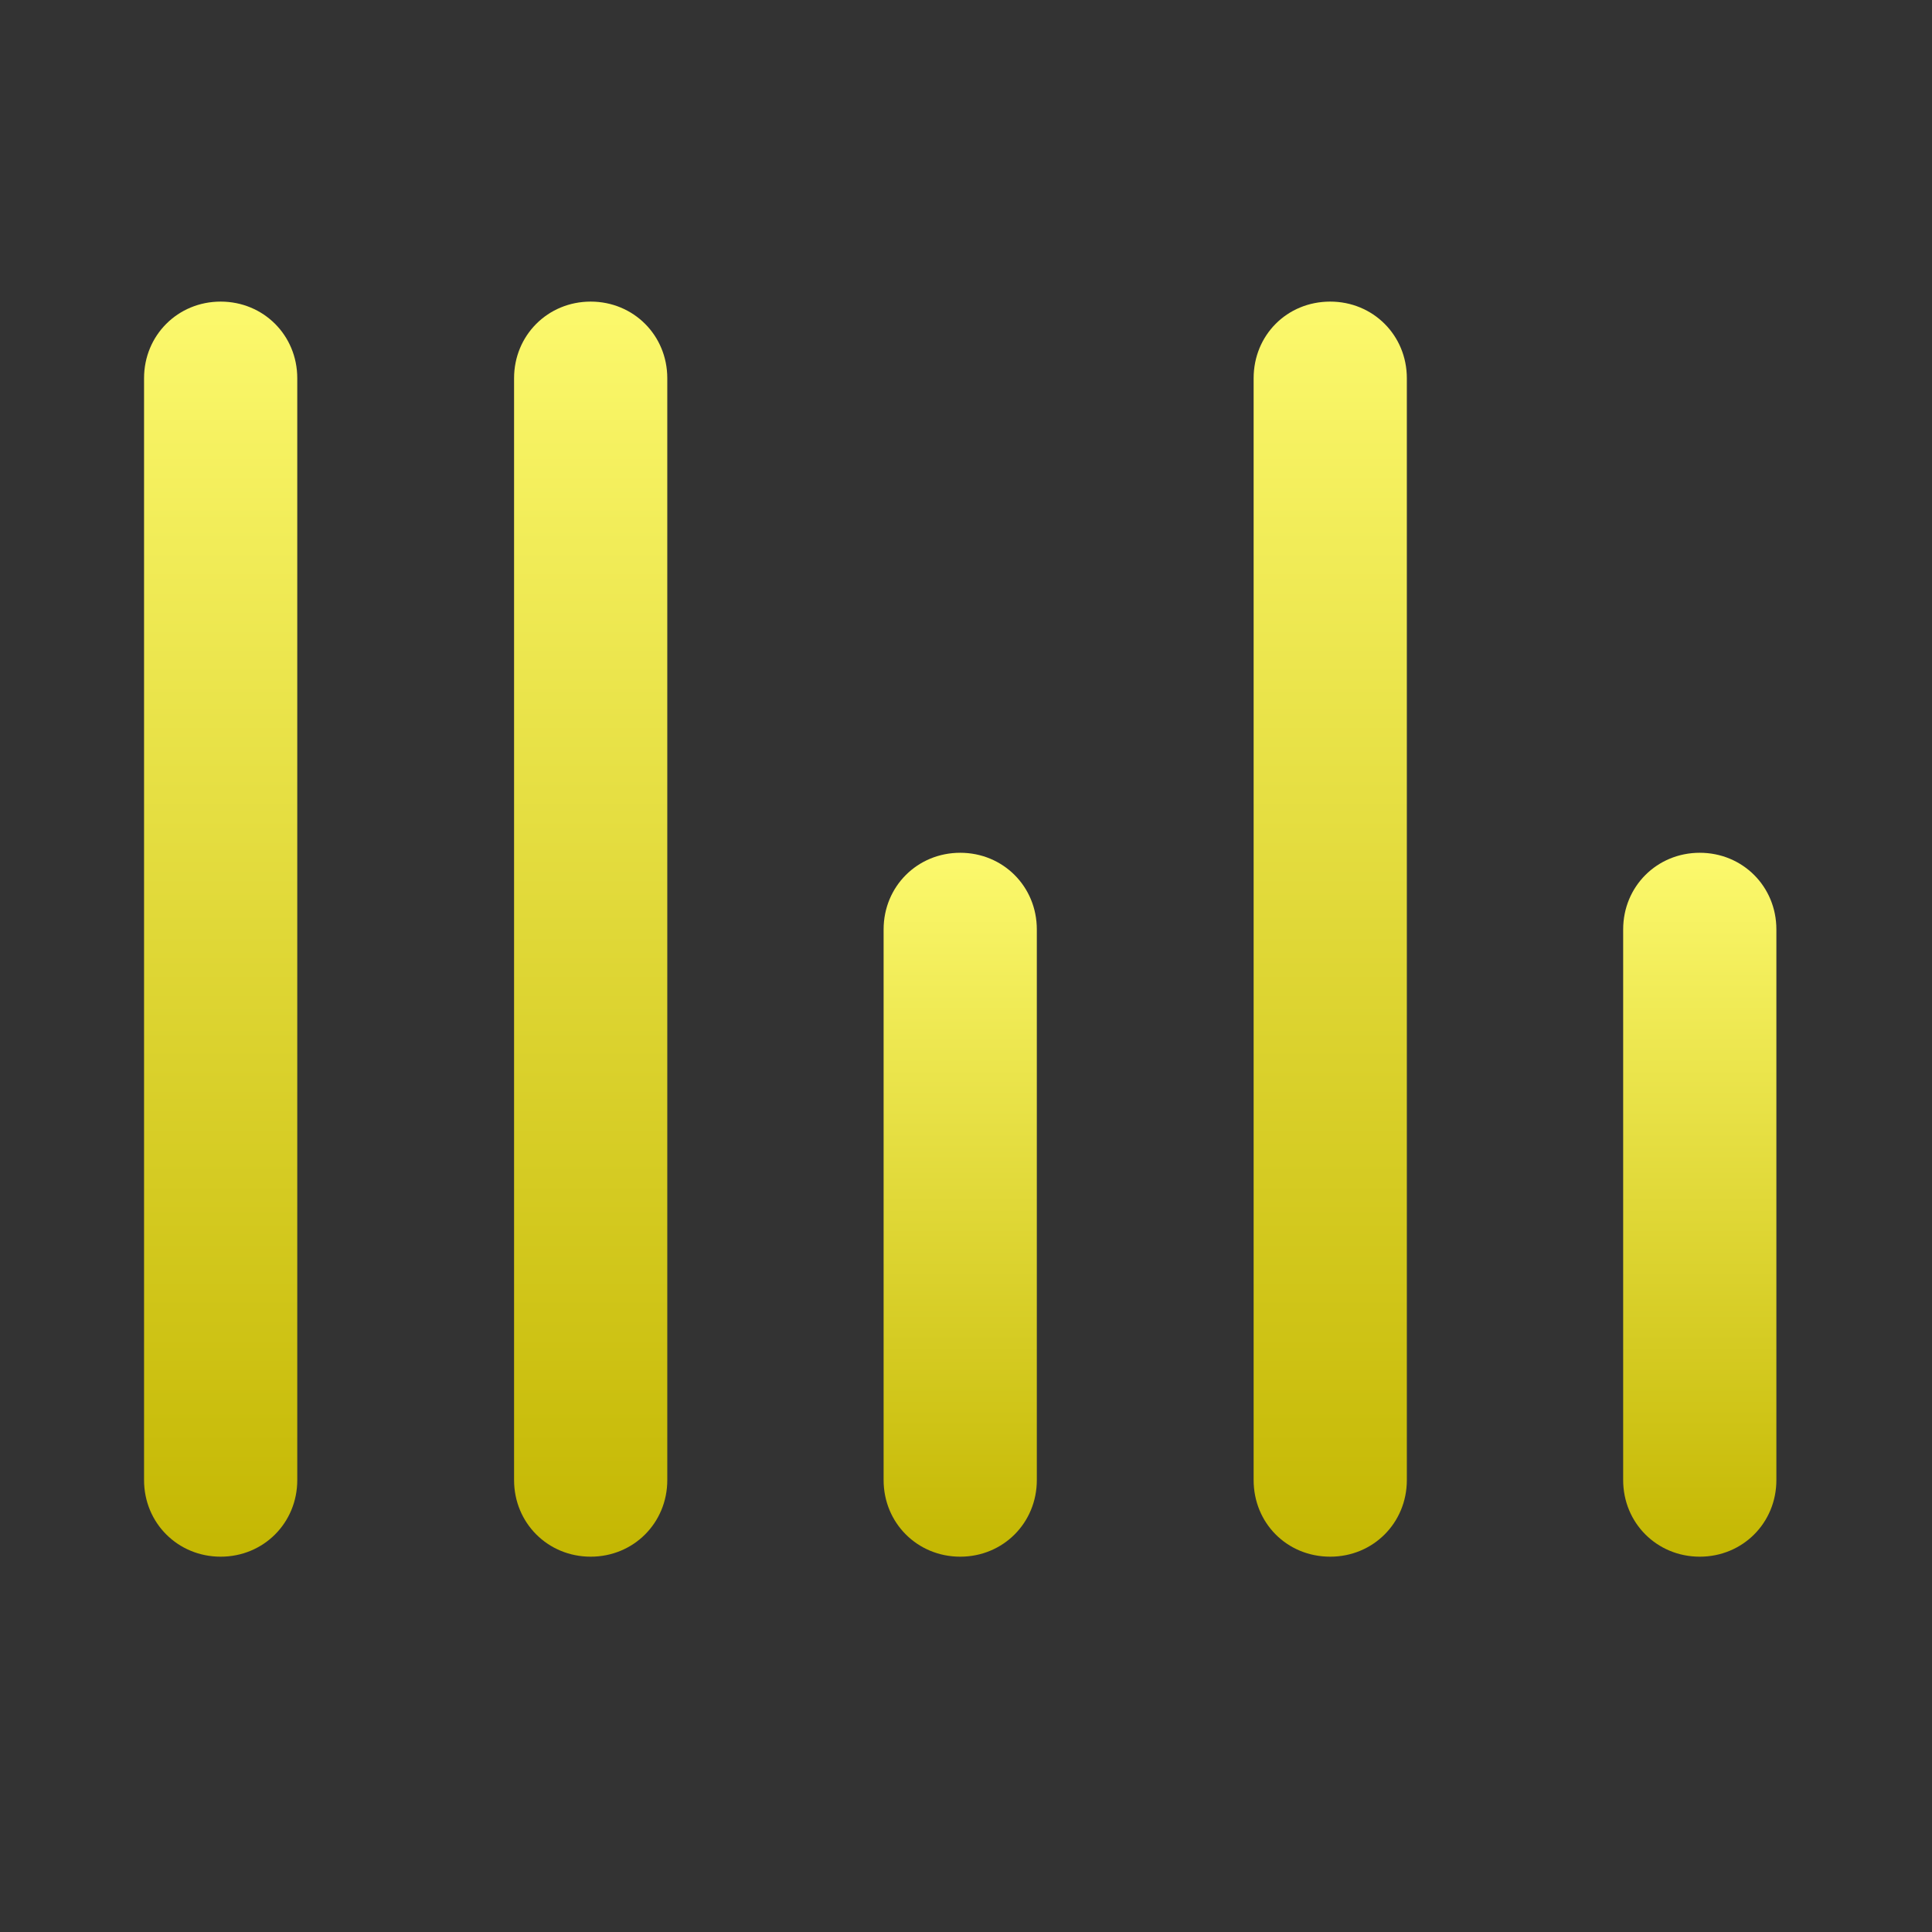
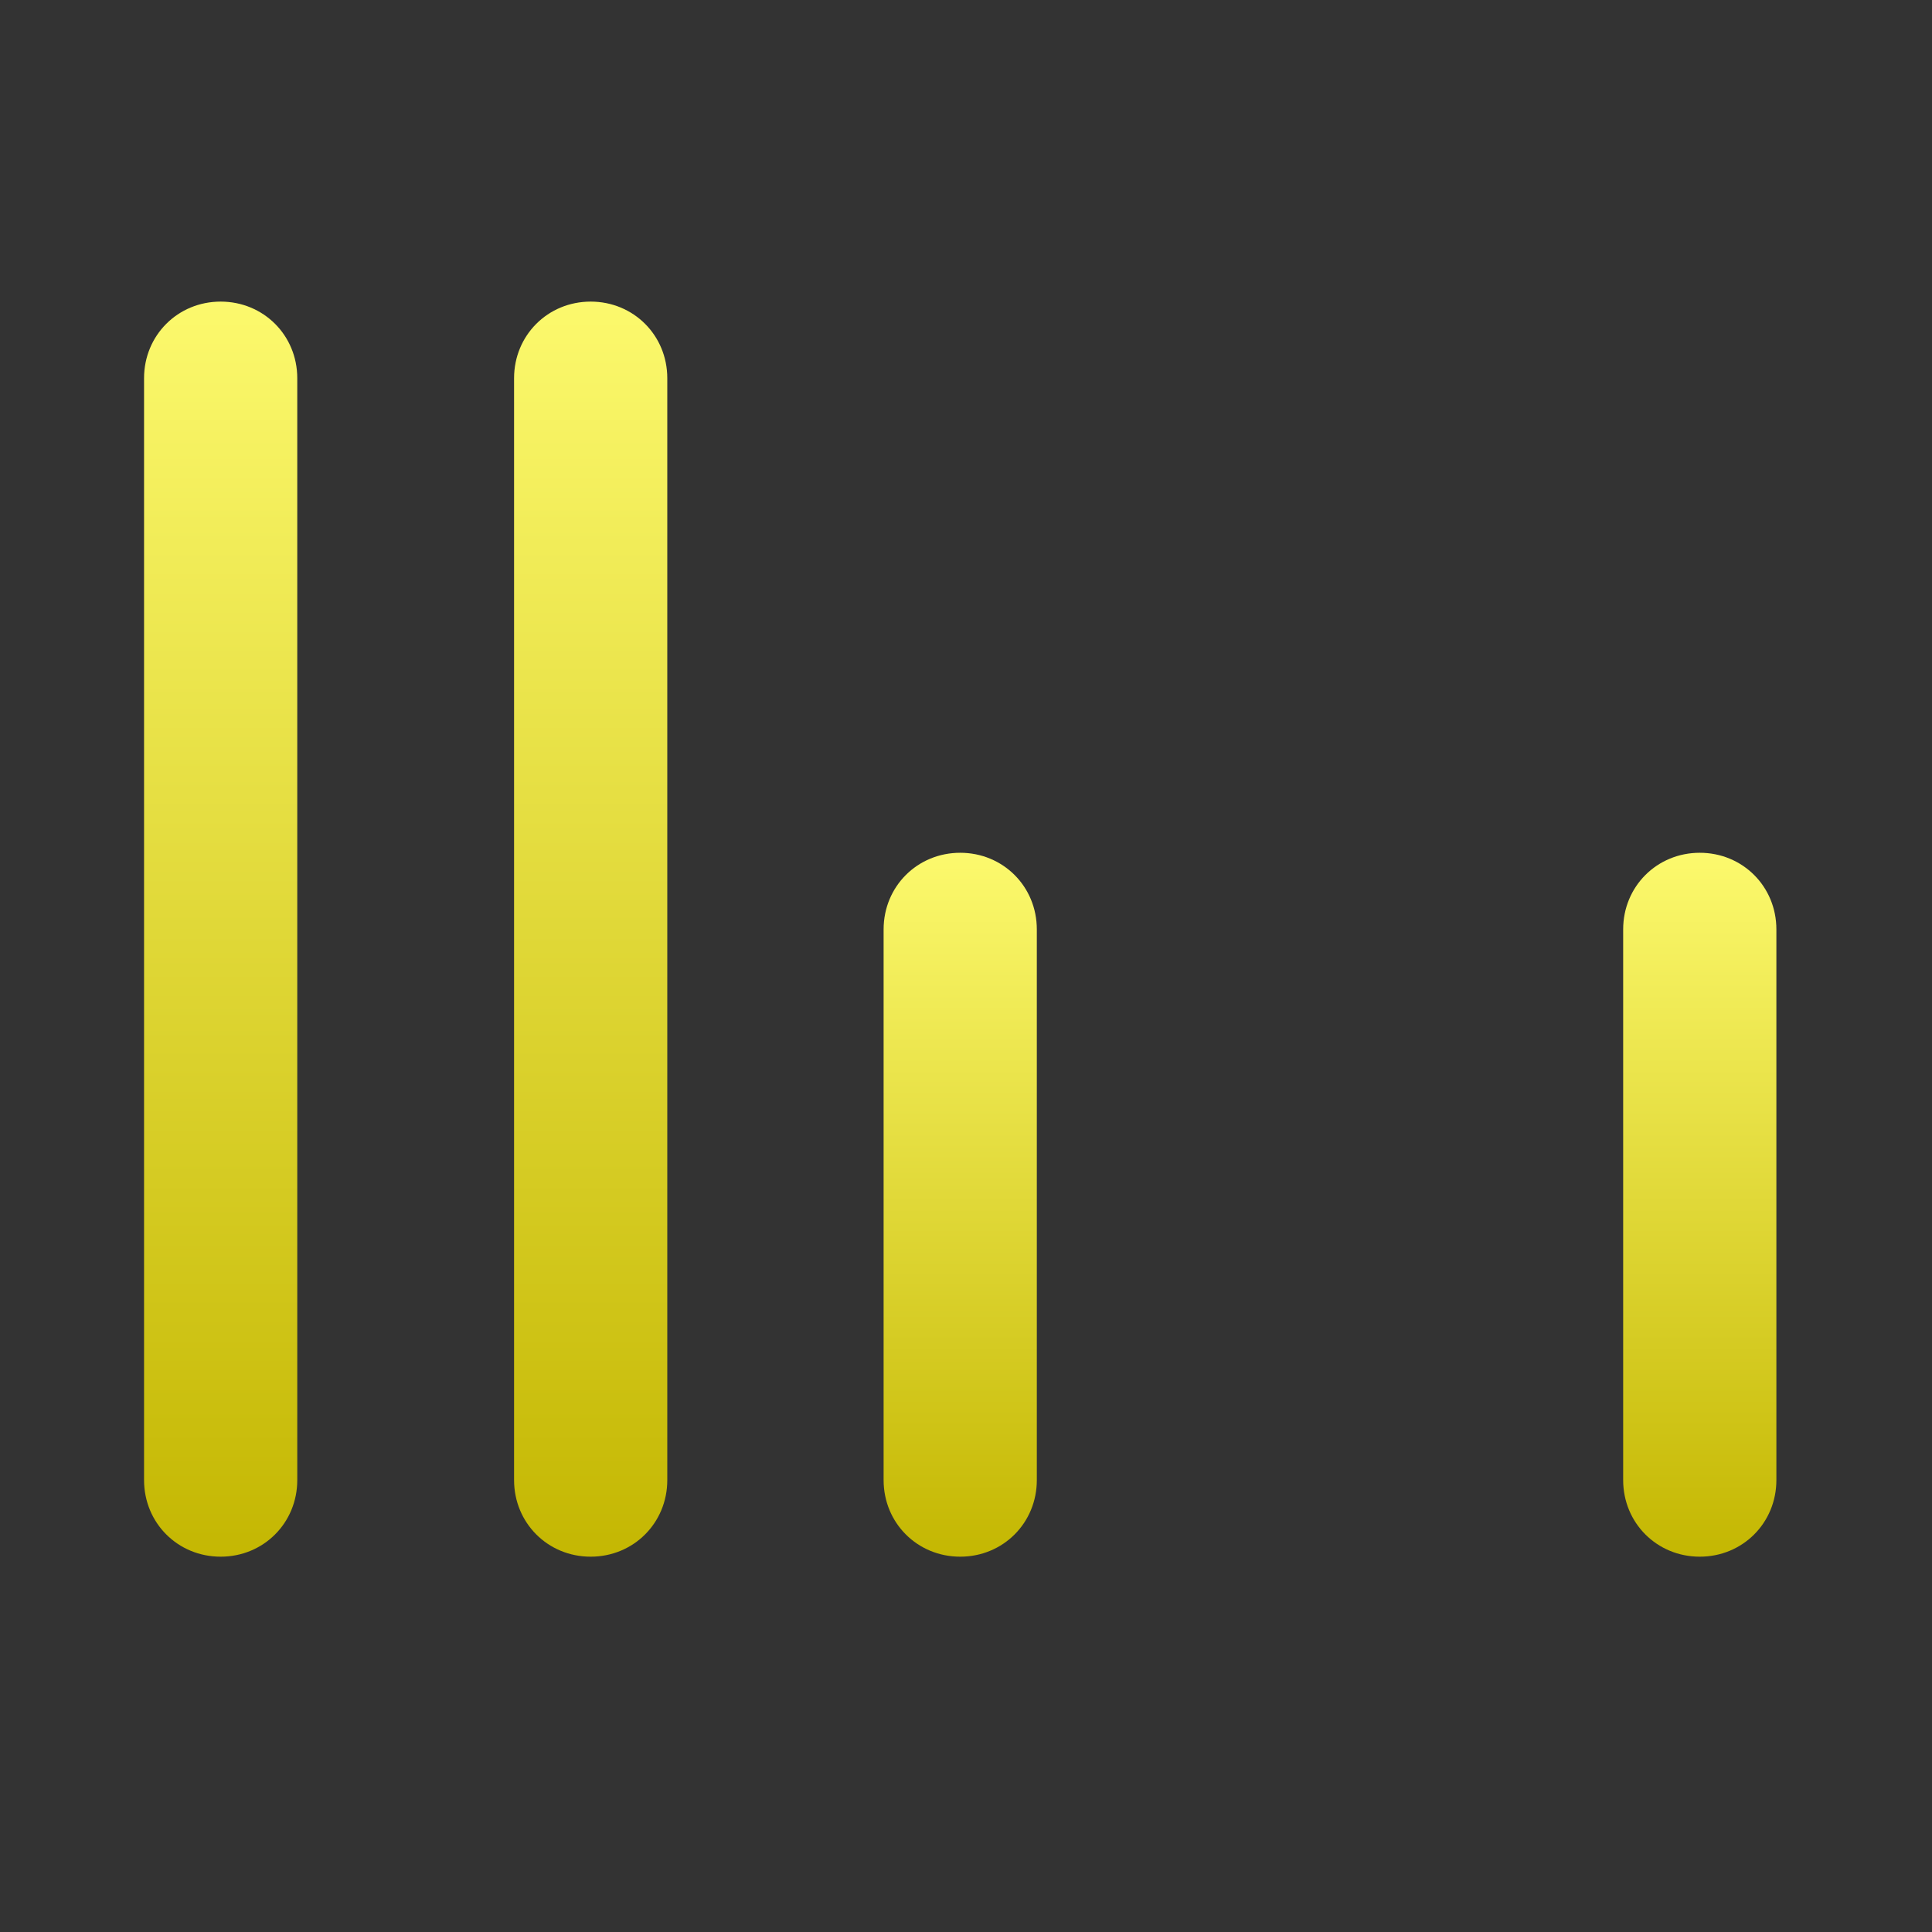
<svg xmlns="http://www.w3.org/2000/svg" version="1.2" viewBox="0 0 401 401" width="50" height="50">
  <rect x="0" y="0" width="401" height="401" fill="#333333" stroke="none" />
  <title>stats icon</title>
  <path id="Layer" class="s0" d="m215.2 307.2v-114.3c0-8.9-7-15.9-15.9-15.9-8.9 0-15.9 7-15.9 15.9v114.3c0 8.9 7 15.9 15.9 15.9 8.9 0 15.9-7 15.9-15.9z" fill="url(#gradient)" />
  <path id="Layer" class="s0" d="m368.7 307.2v-114.3c0-8.9-7-15.9-15.9-15.9-8.9 0-15.9 7-15.9 15.9v114.3c0 8.9 7 15.9 15.9 15.9 8.9 0 15.9-7 15.9-15.9z" fill="url(#gradient)" />
-   <path id="Layer" class="s0" d="m292 307.2v-228.7c0-8.9-7-15.9-15.9-15.9-9 0-15.9 7-15.9 15.9v228.7c0 8.9 6.9 15.9 15.9 15.9 8.9 0 15.9-7 15.9-15.9z" fill="url(#gradient)" />
  <path id="Layer" class="s0" d="m61.7 307.2v-228.7c0-8.9-7-15.9-15.9-15.9-8.9 0-15.9 7-15.9 15.9v228.7c0 8.9 7 15.9 15.9 15.9 8.9 0 15.9-7 15.9-15.9z" fill="url(#gradient)" />
  <path id="Layer" class="s0" d="m138.5 307.2v-228.7c0-8.9-7-15.9-15.9-15.9-8.9 0-15.9 7-15.9 15.9v228.7c0 8.9 7 15.9 15.9 15.9 8.9 0 15.9-7 15.9-15.9z" fill="url(#gradient)" />
  <defs>
    <linearGradient spreadMethod="pad" id="gradient" x1="0%" y1="0%" x2="0%" y2="100%">
      <stop offset="0%" style="stop-color:#fcf96d;stop-opacity:1;" />
      <stop offset="100%" style="stop-color:#c4b702;stop-opacity:1;" />
    </linearGradient>
  </defs>
</svg>